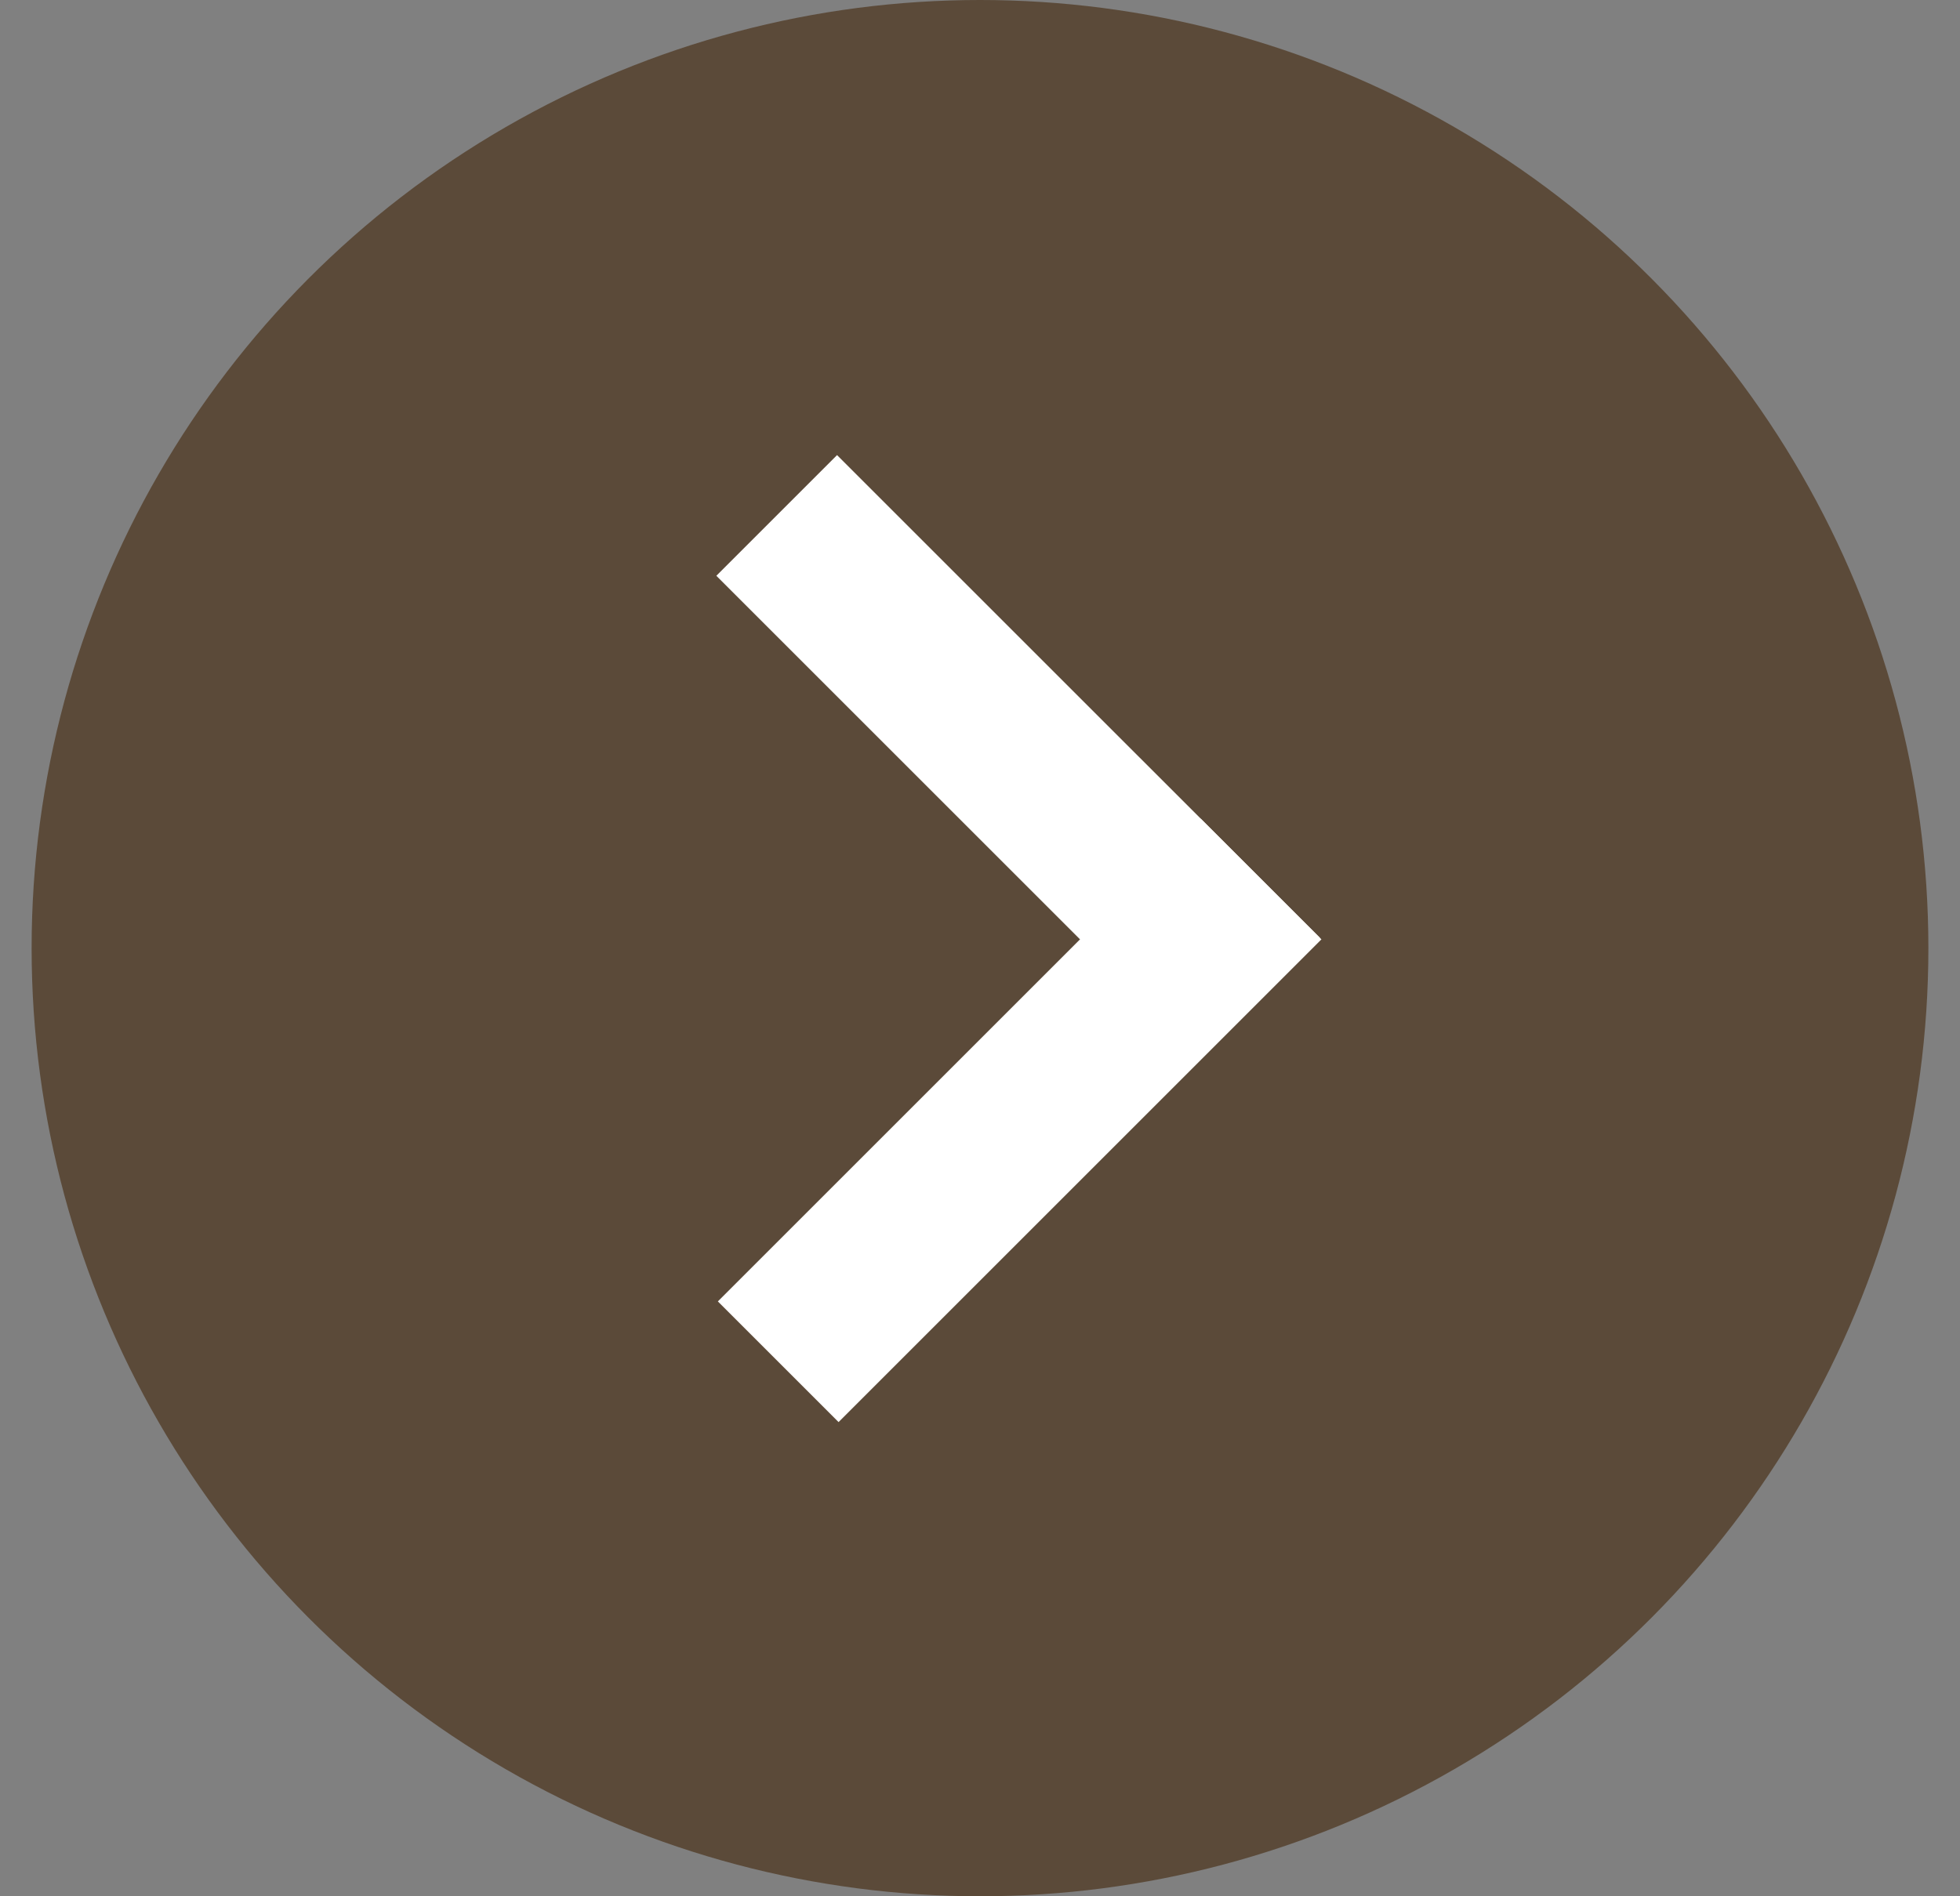
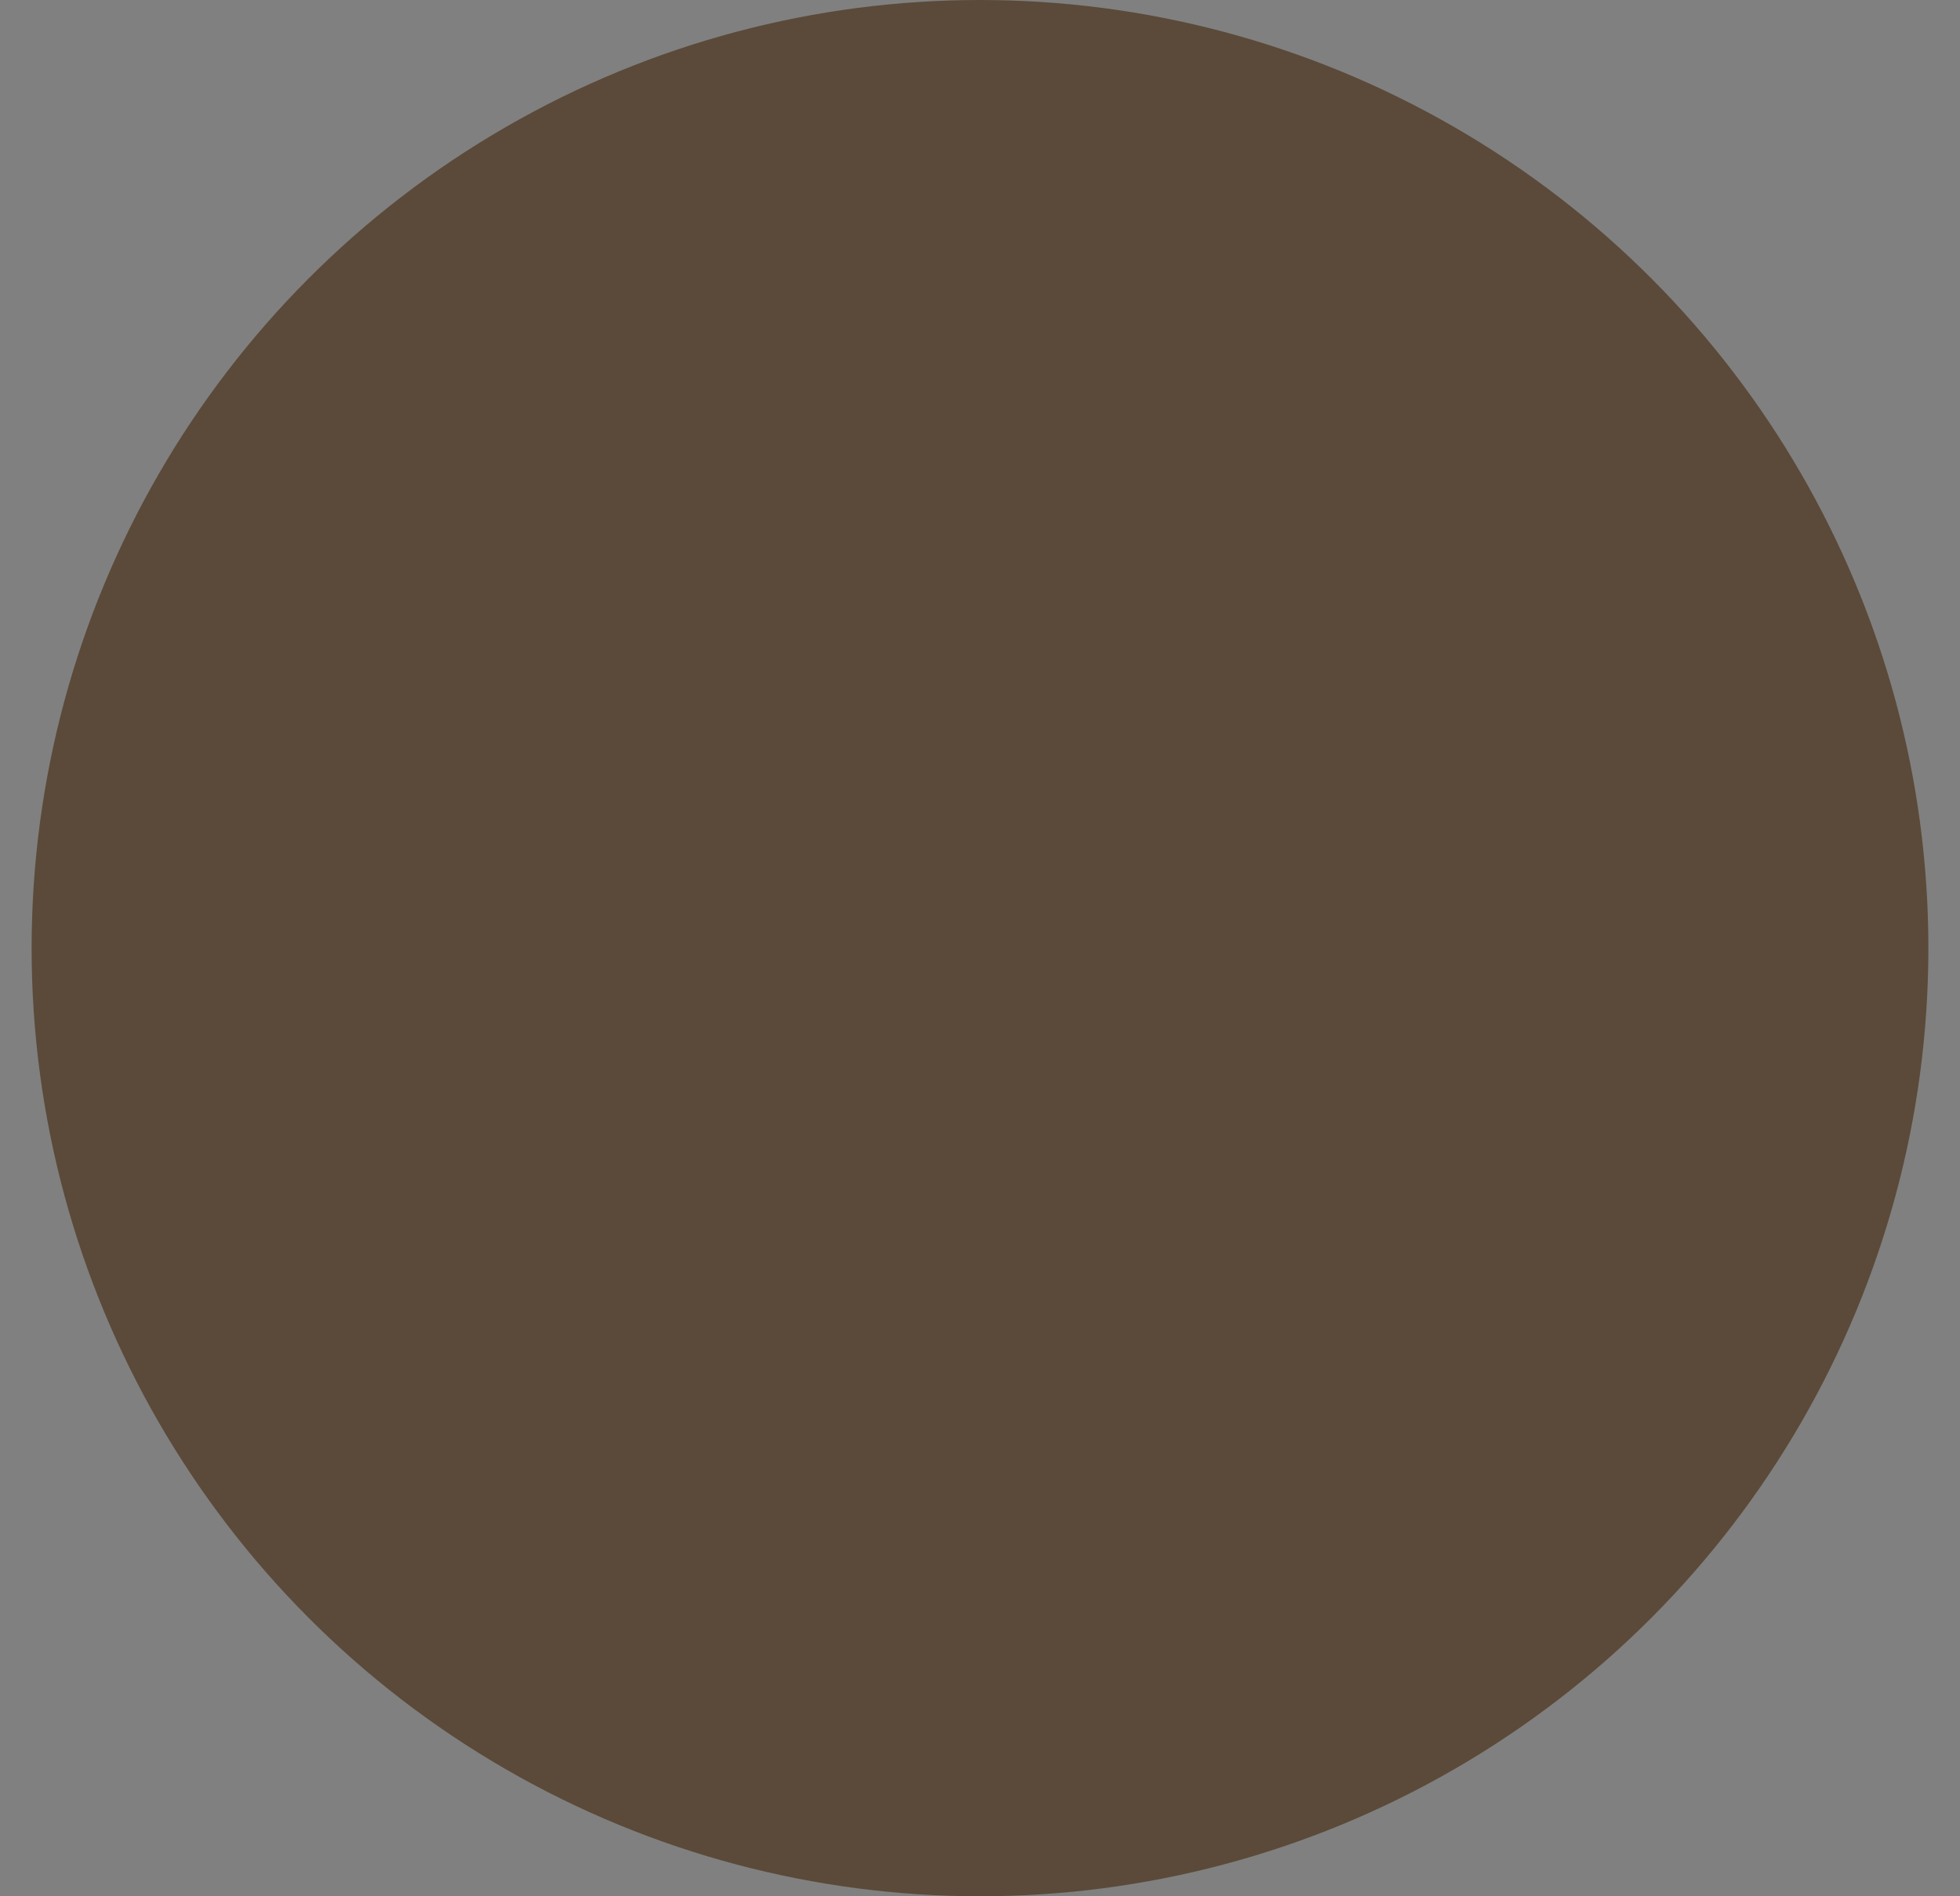
<svg xmlns="http://www.w3.org/2000/svg" width="31" height="30" viewBox="0 0 31 30" fill="none">
  <rect x="0" y="0" width="31" height="30" fill="#808080" stroke="none" />
  <circle cx="15" cy="15" r="15" transform="matrix(-1 0 0 1 30.5 0)" fill="#5B4A39" />
-   <path d="M13.239 7.2L20.876 14.836L18.967 16.746L11.33 9.109L13.239 7.2Z" fill="white" />
-   <path d="M18.991 12.952L20.9 14.861L13.263 22.498L11.354 20.589L18.991 12.952Z" fill="white" />
</svg>